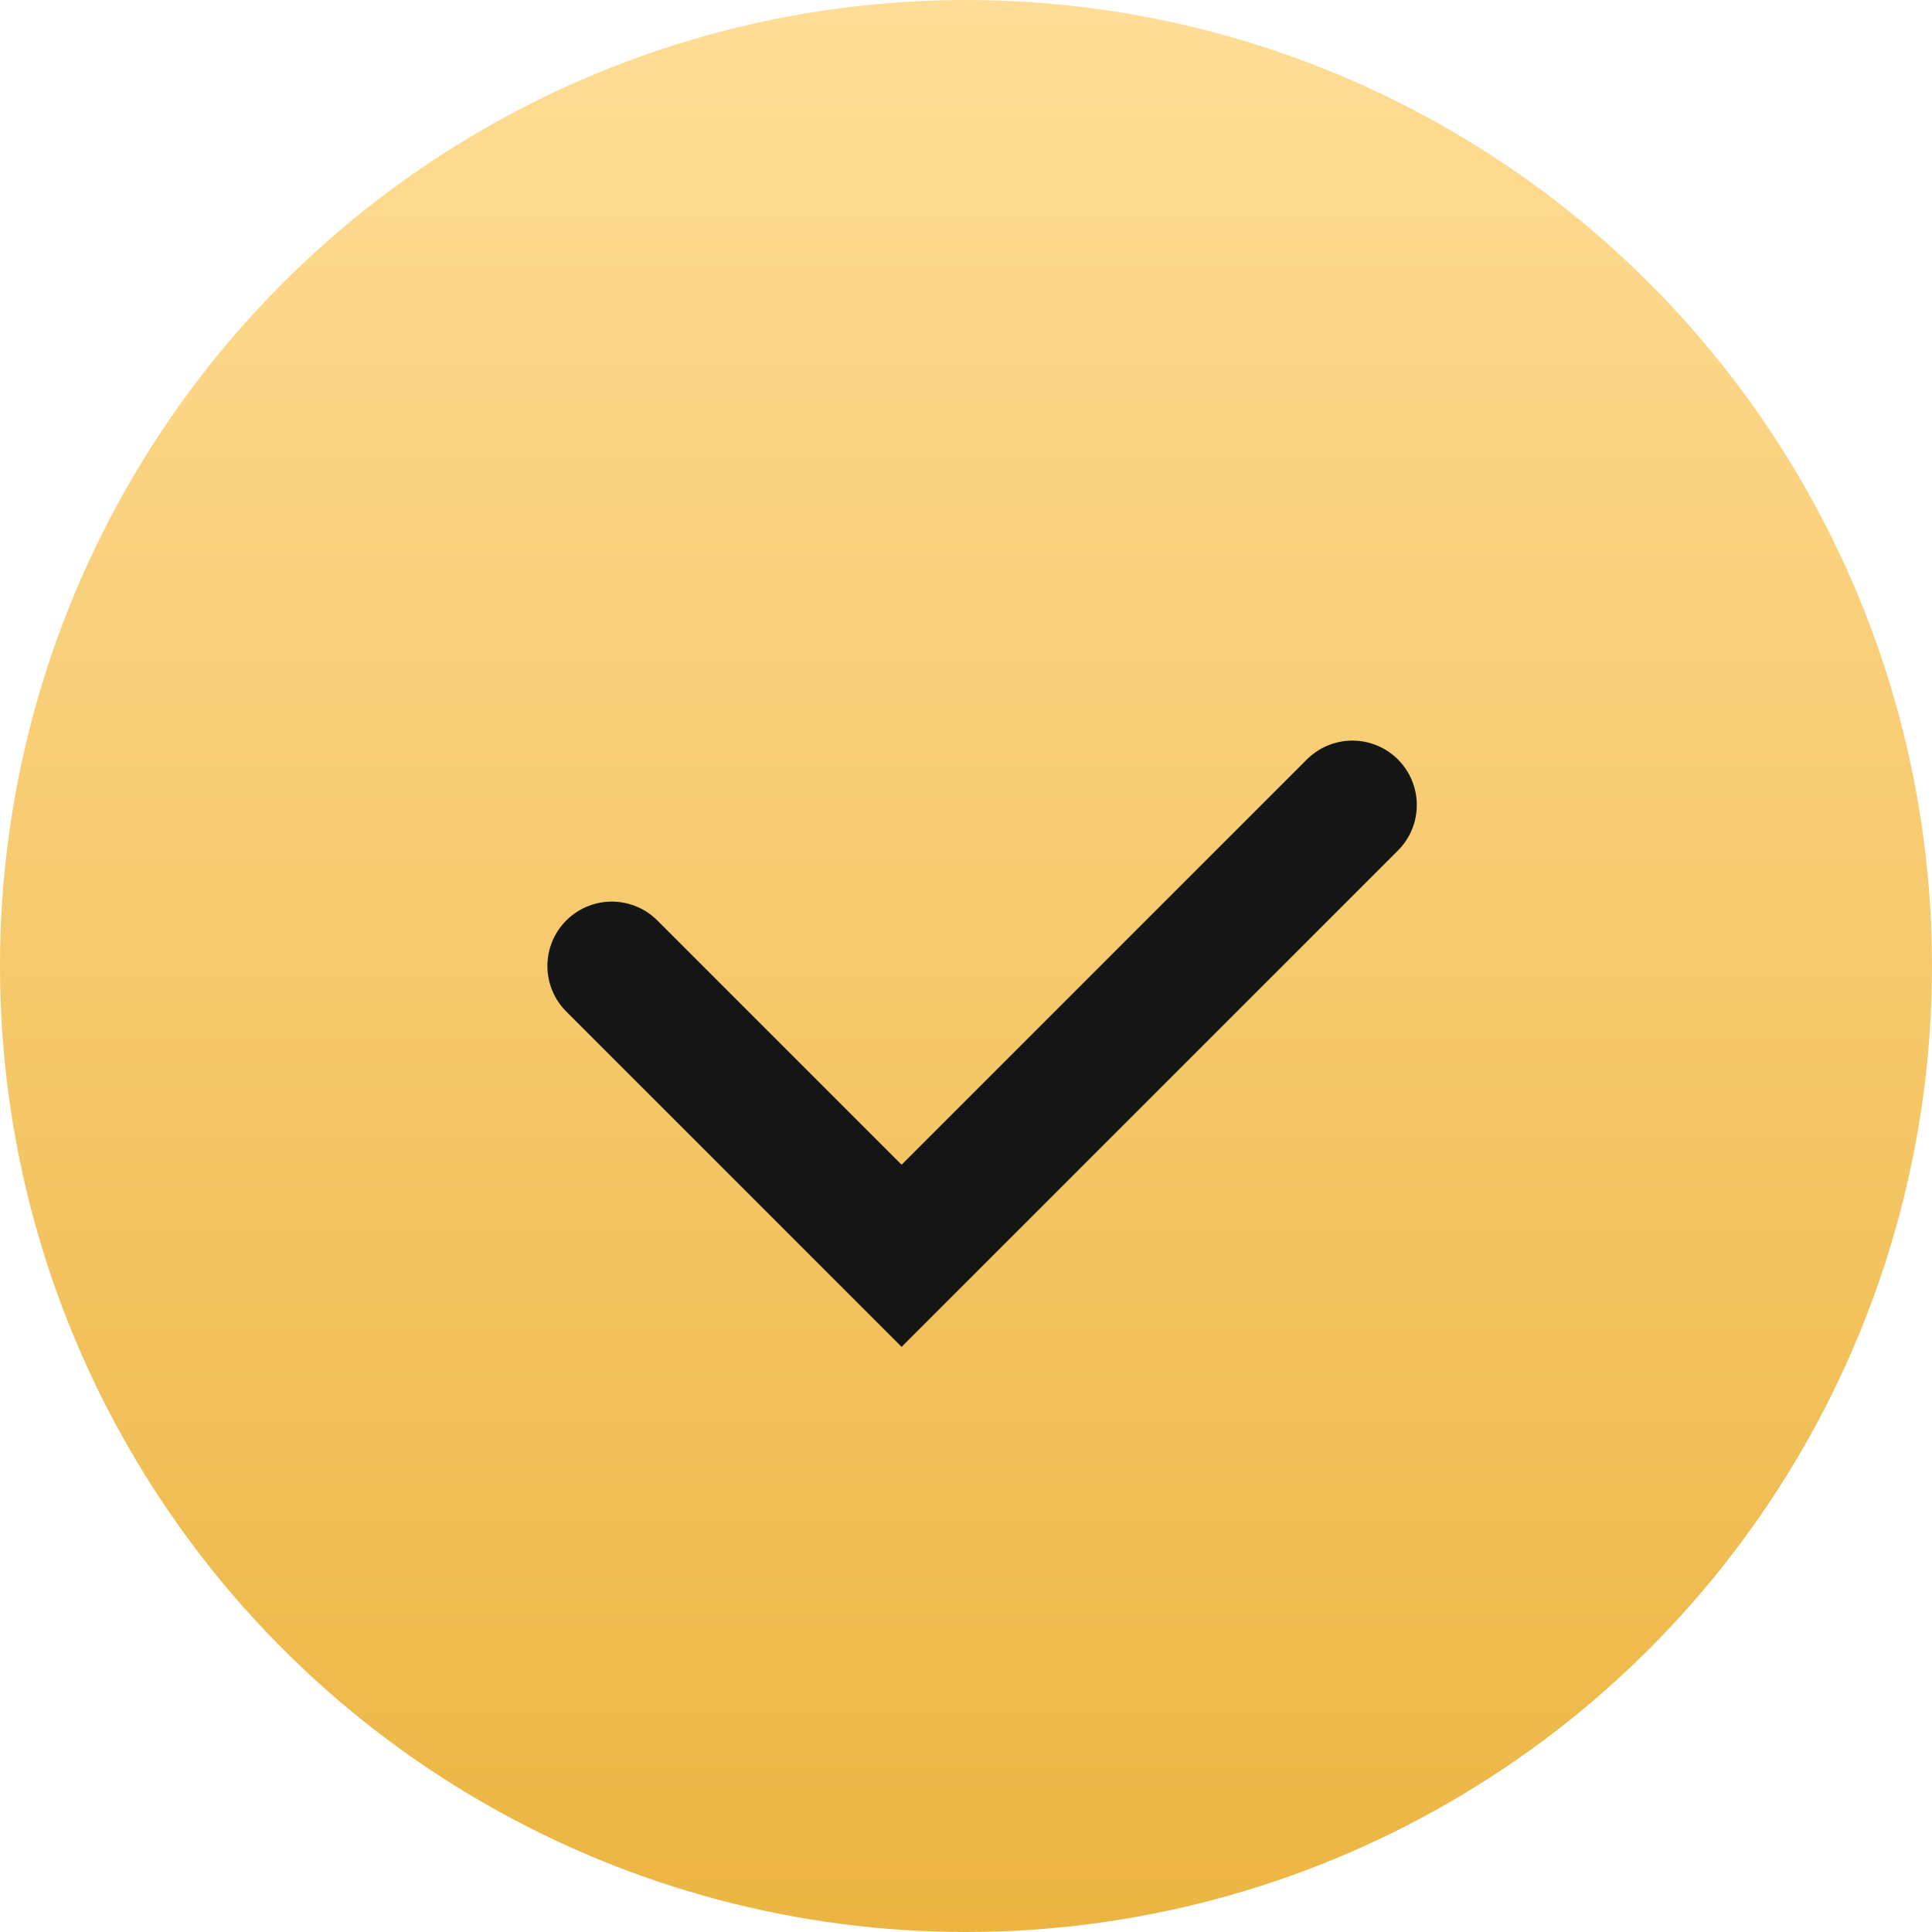
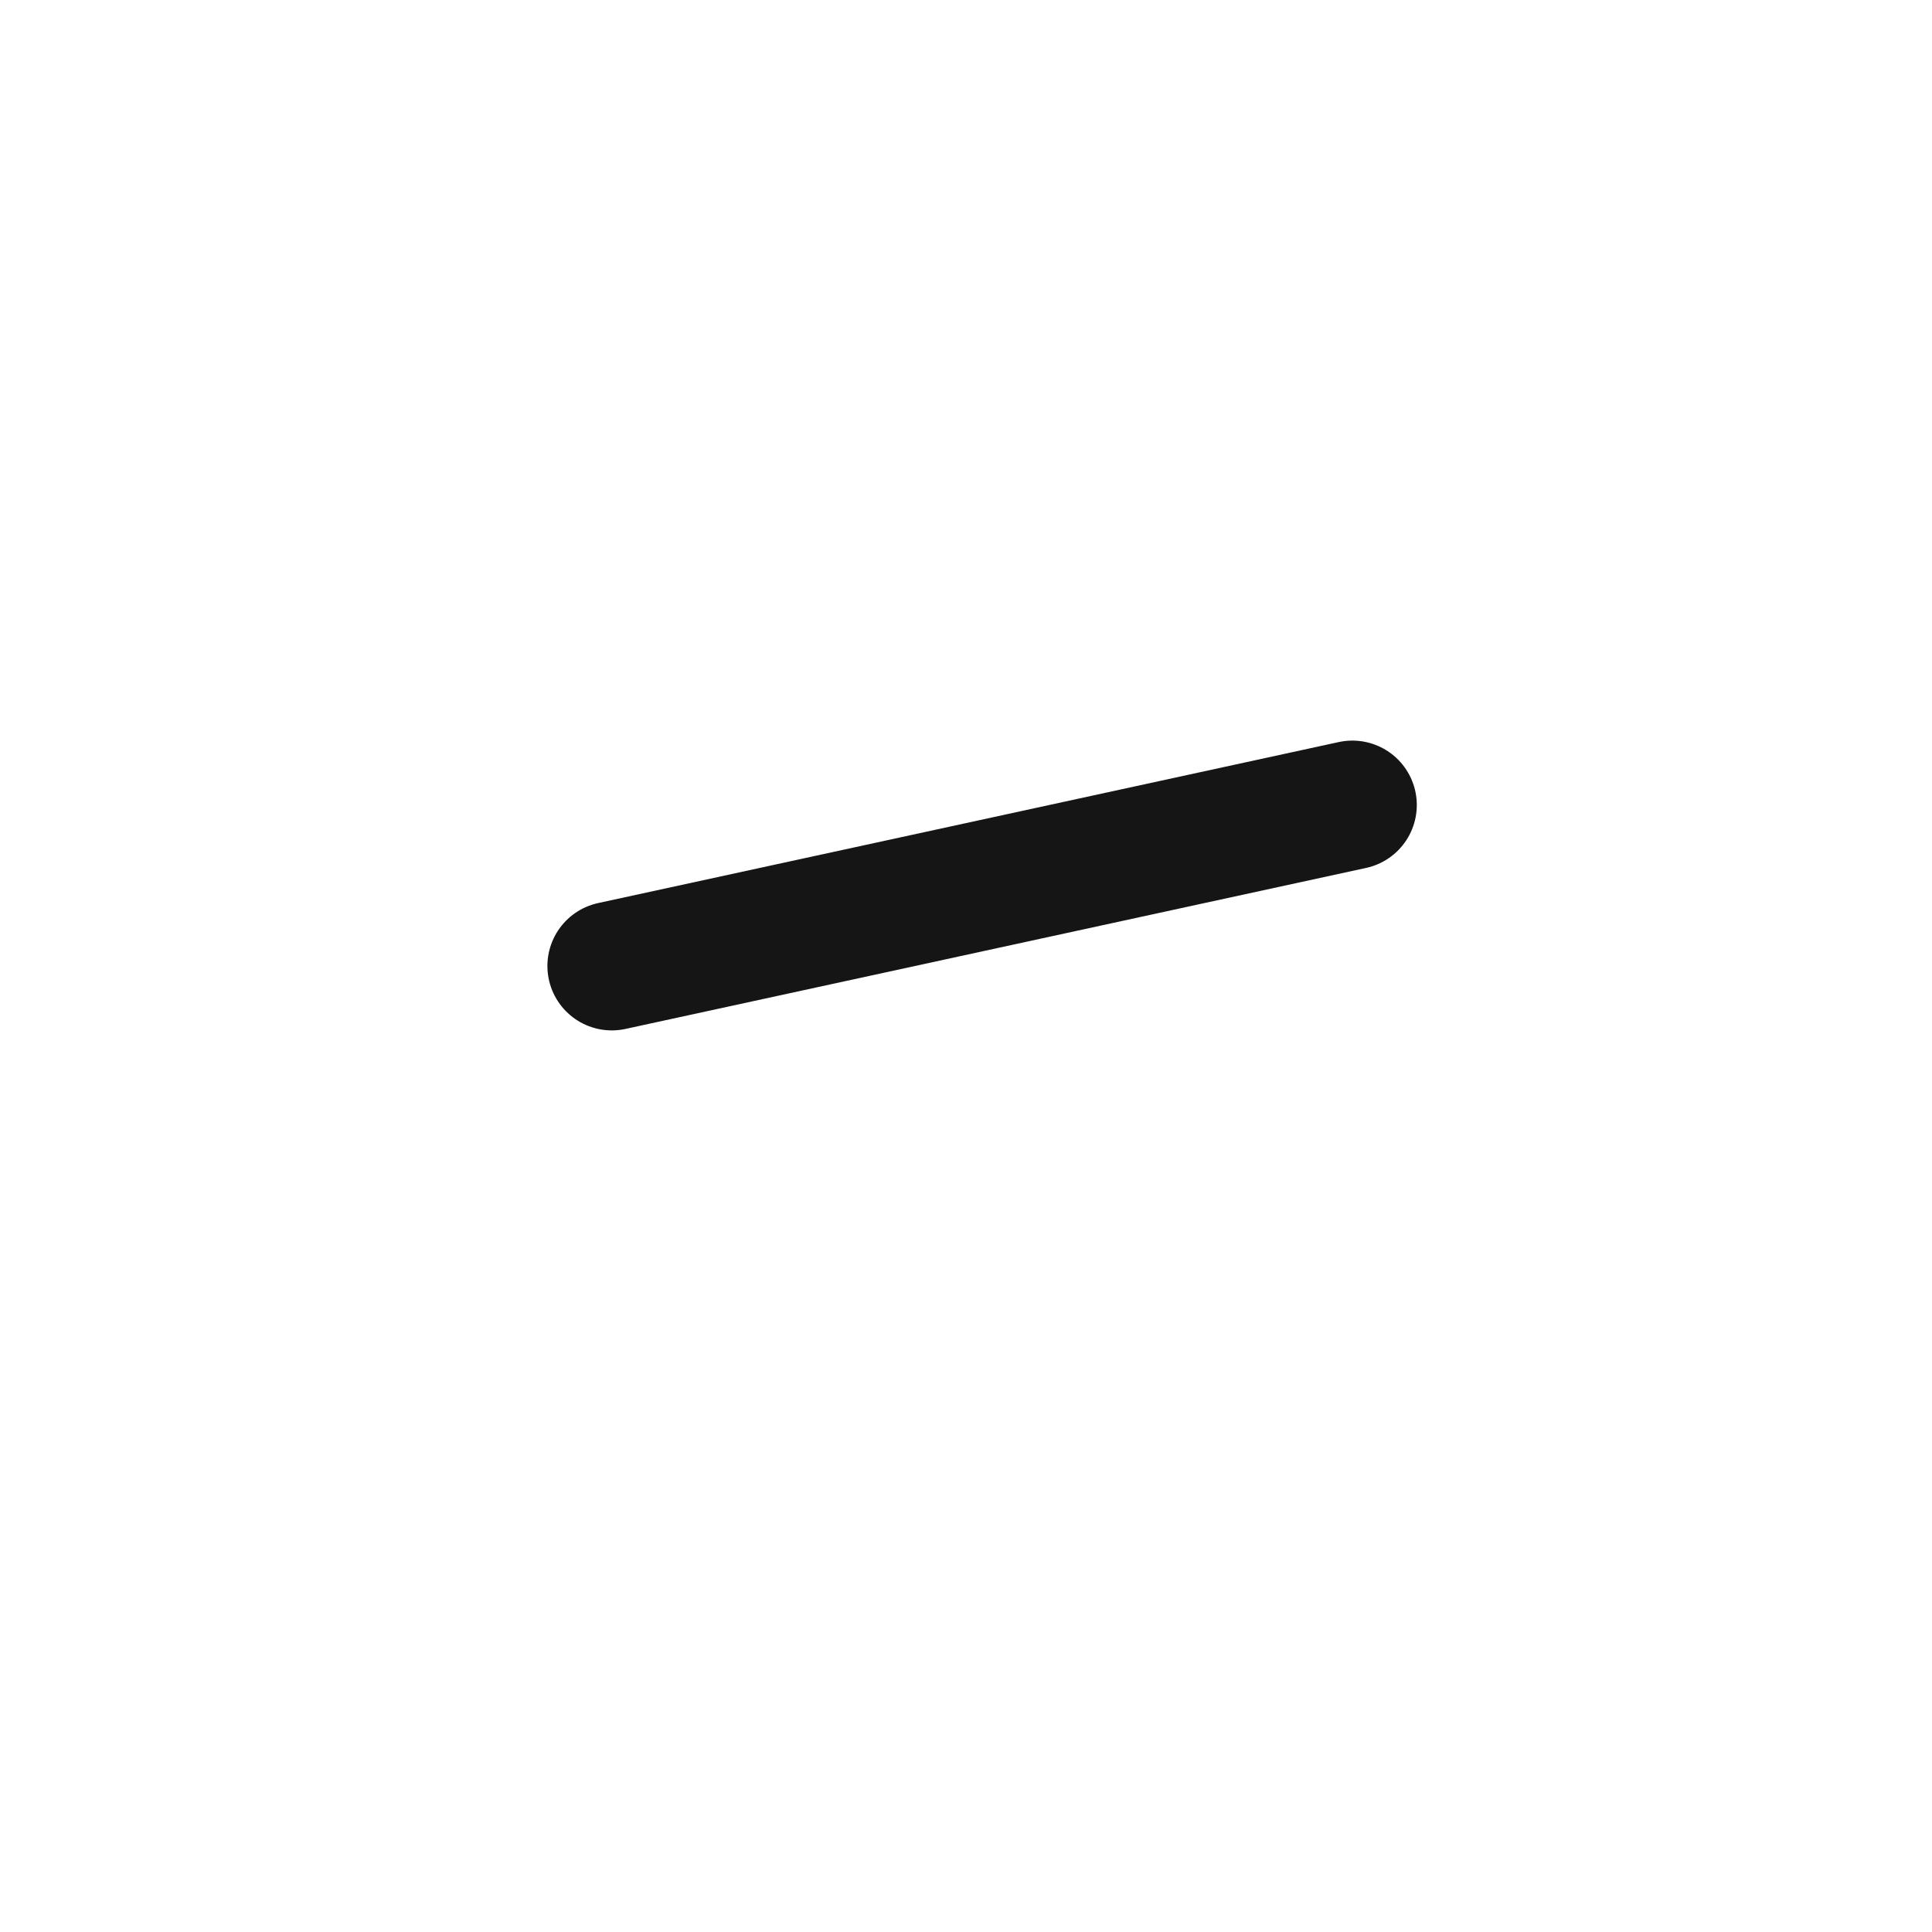
<svg xmlns="http://www.w3.org/2000/svg" width="30" height="30" viewBox="0 0 30 30" fill="none">
-   <circle cx="15" cy="15" r="15" fill="url(#paint0_linear_117_2)" />
-   <path d="M9.5 15L14 19.5L21 12.5" stroke="#151515" stroke-width="2" stroke-linecap="round" />
+   <path d="M9.5 15L21 12.5" stroke="#151515" stroke-width="2" stroke-linecap="round" />
  <defs>
    <linearGradient id="paint0_linear_117_2" x1="15" y1="0" x2="15" y2="30" gradientUnits="userSpaceOnUse">
      <stop stop-color="#FFDD96" />
      <stop offset="1" stop-color="#ECB542" />
      <stop offset="1" stop-color="#FFB81C" />
    </linearGradient>
  </defs>
</svg>